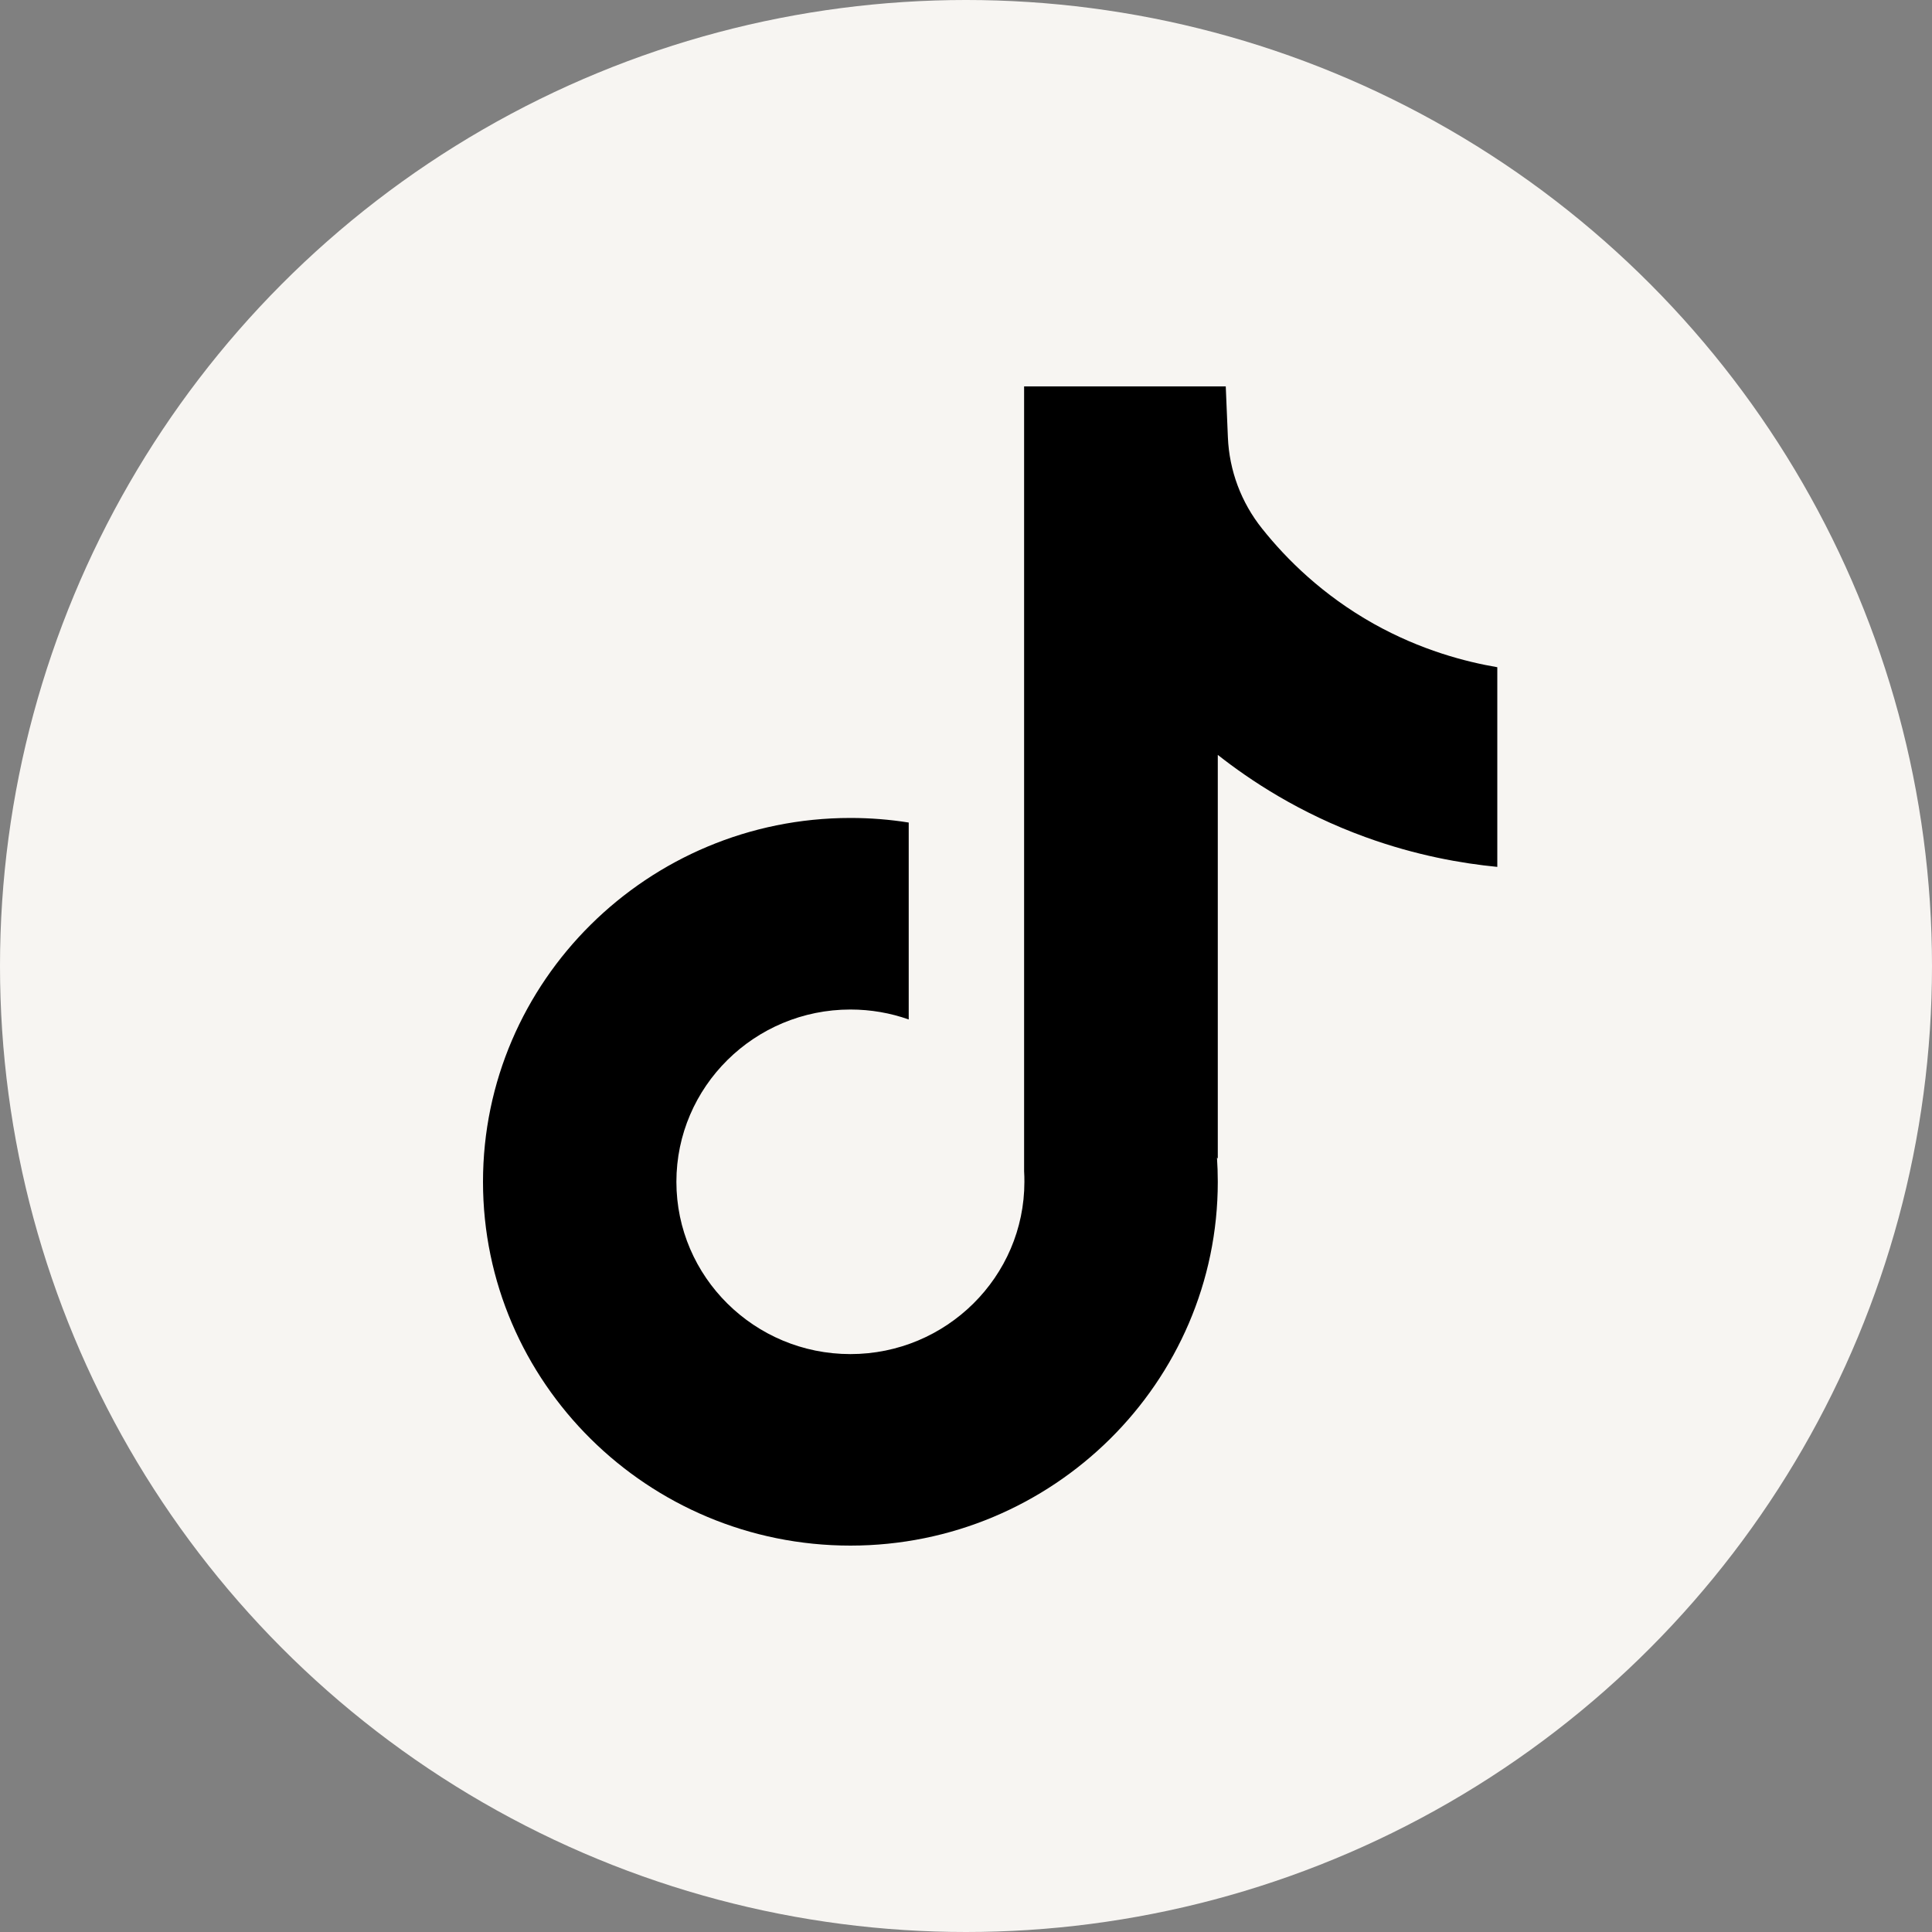
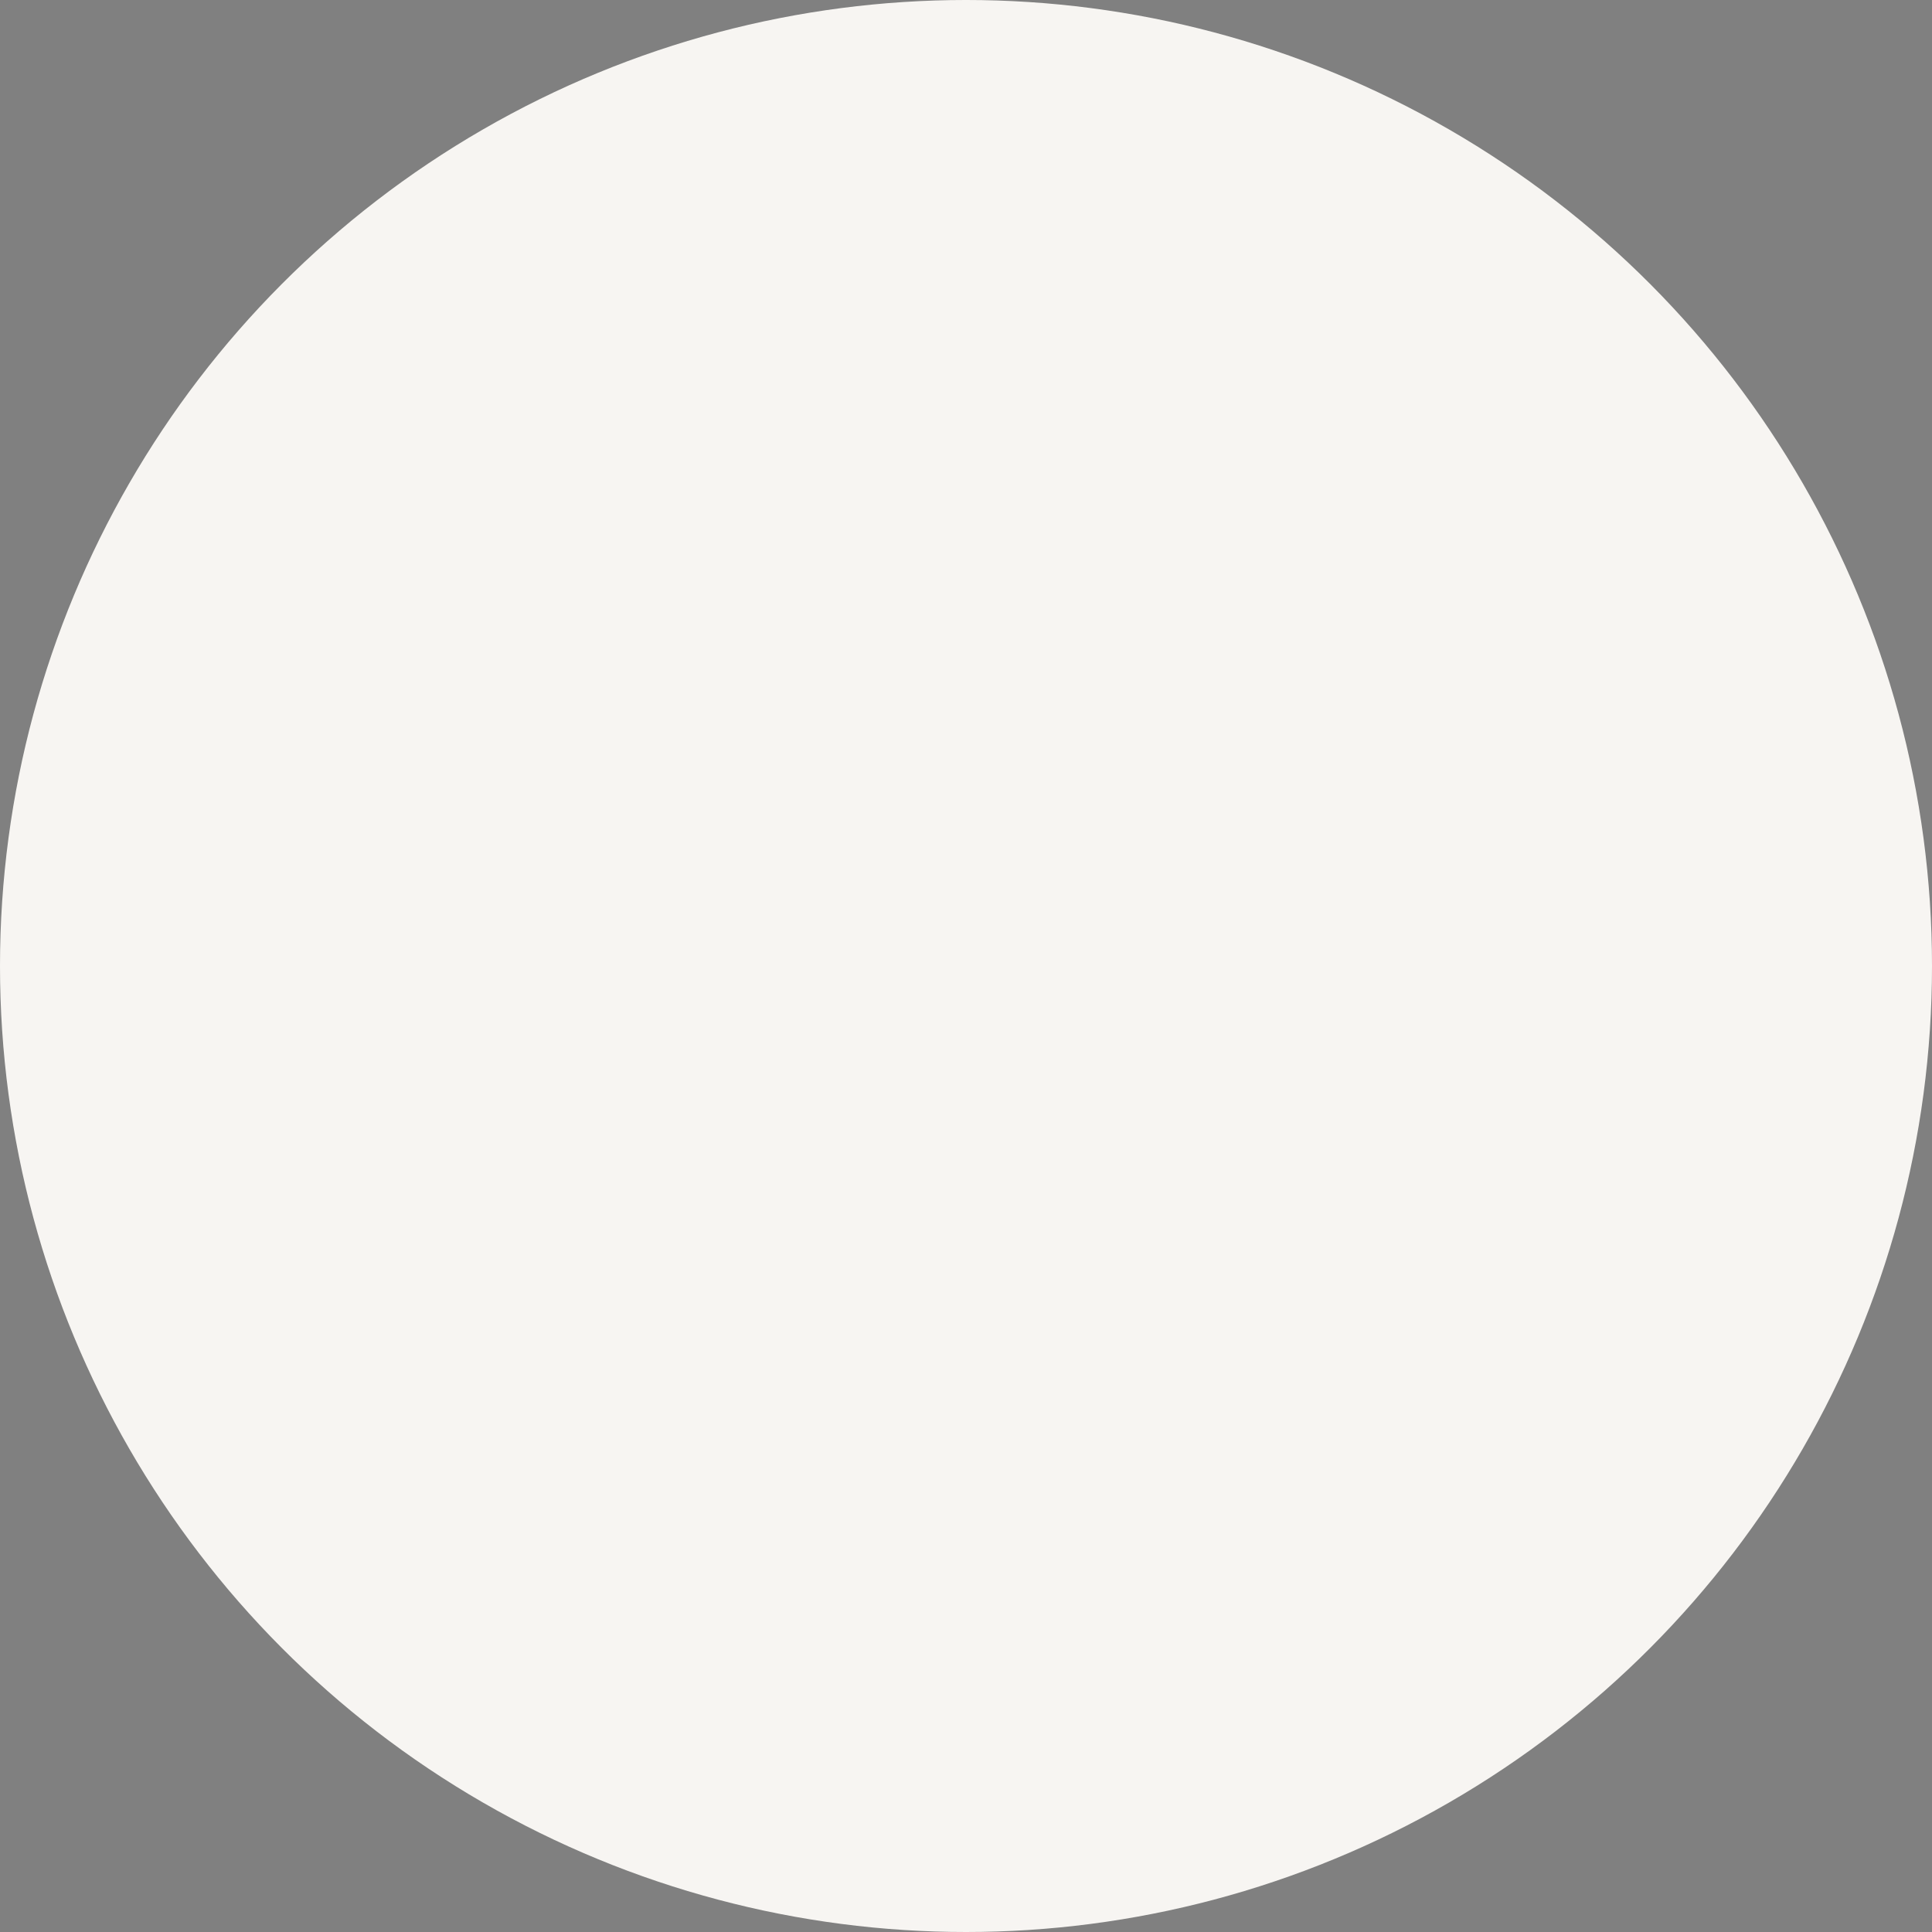
<svg xmlns="http://www.w3.org/2000/svg" width="40" height="40" viewBox="0 0 40 40" fill="none">
  <rect x="0" y="0" width="40" height="40" fill="#808080" stroke="none" />
  <circle cx="20" cy="20" r="20" fill="#F7F5F2" />
-   <path d="M31 13.811V17.948C30.27 17.877 29.321 17.713 28.272 17.332C26.901 16.835 25.881 16.155 25.213 15.629V23.989L25.196 23.963C25.207 24.129 25.213 24.298 25.213 24.468C25.213 28.62 21.801 32 17.607 32C13.412 32 10 28.62 10 24.468C10 20.316 13.412 16.935 17.607 16.935C18.017 16.935 18.421 16.967 18.814 17.03V21.107C18.436 20.973 18.03 20.901 17.607 20.901C15.621 20.901 14.004 22.5 14.004 24.468C14.004 26.436 15.621 28.035 17.607 28.035C19.592 28.035 21.209 26.434 21.209 24.468C21.209 24.395 21.208 24.321 21.203 24.247V8H25.378C25.393 8.35 25.407 8.703 25.422 9.053C25.45 9.742 25.698 10.404 26.131 10.945C26.638 11.582 27.387 12.322 28.438 12.913C29.422 13.464 30.346 13.702 31 13.814V13.811Z" fill="black" />
</svg>